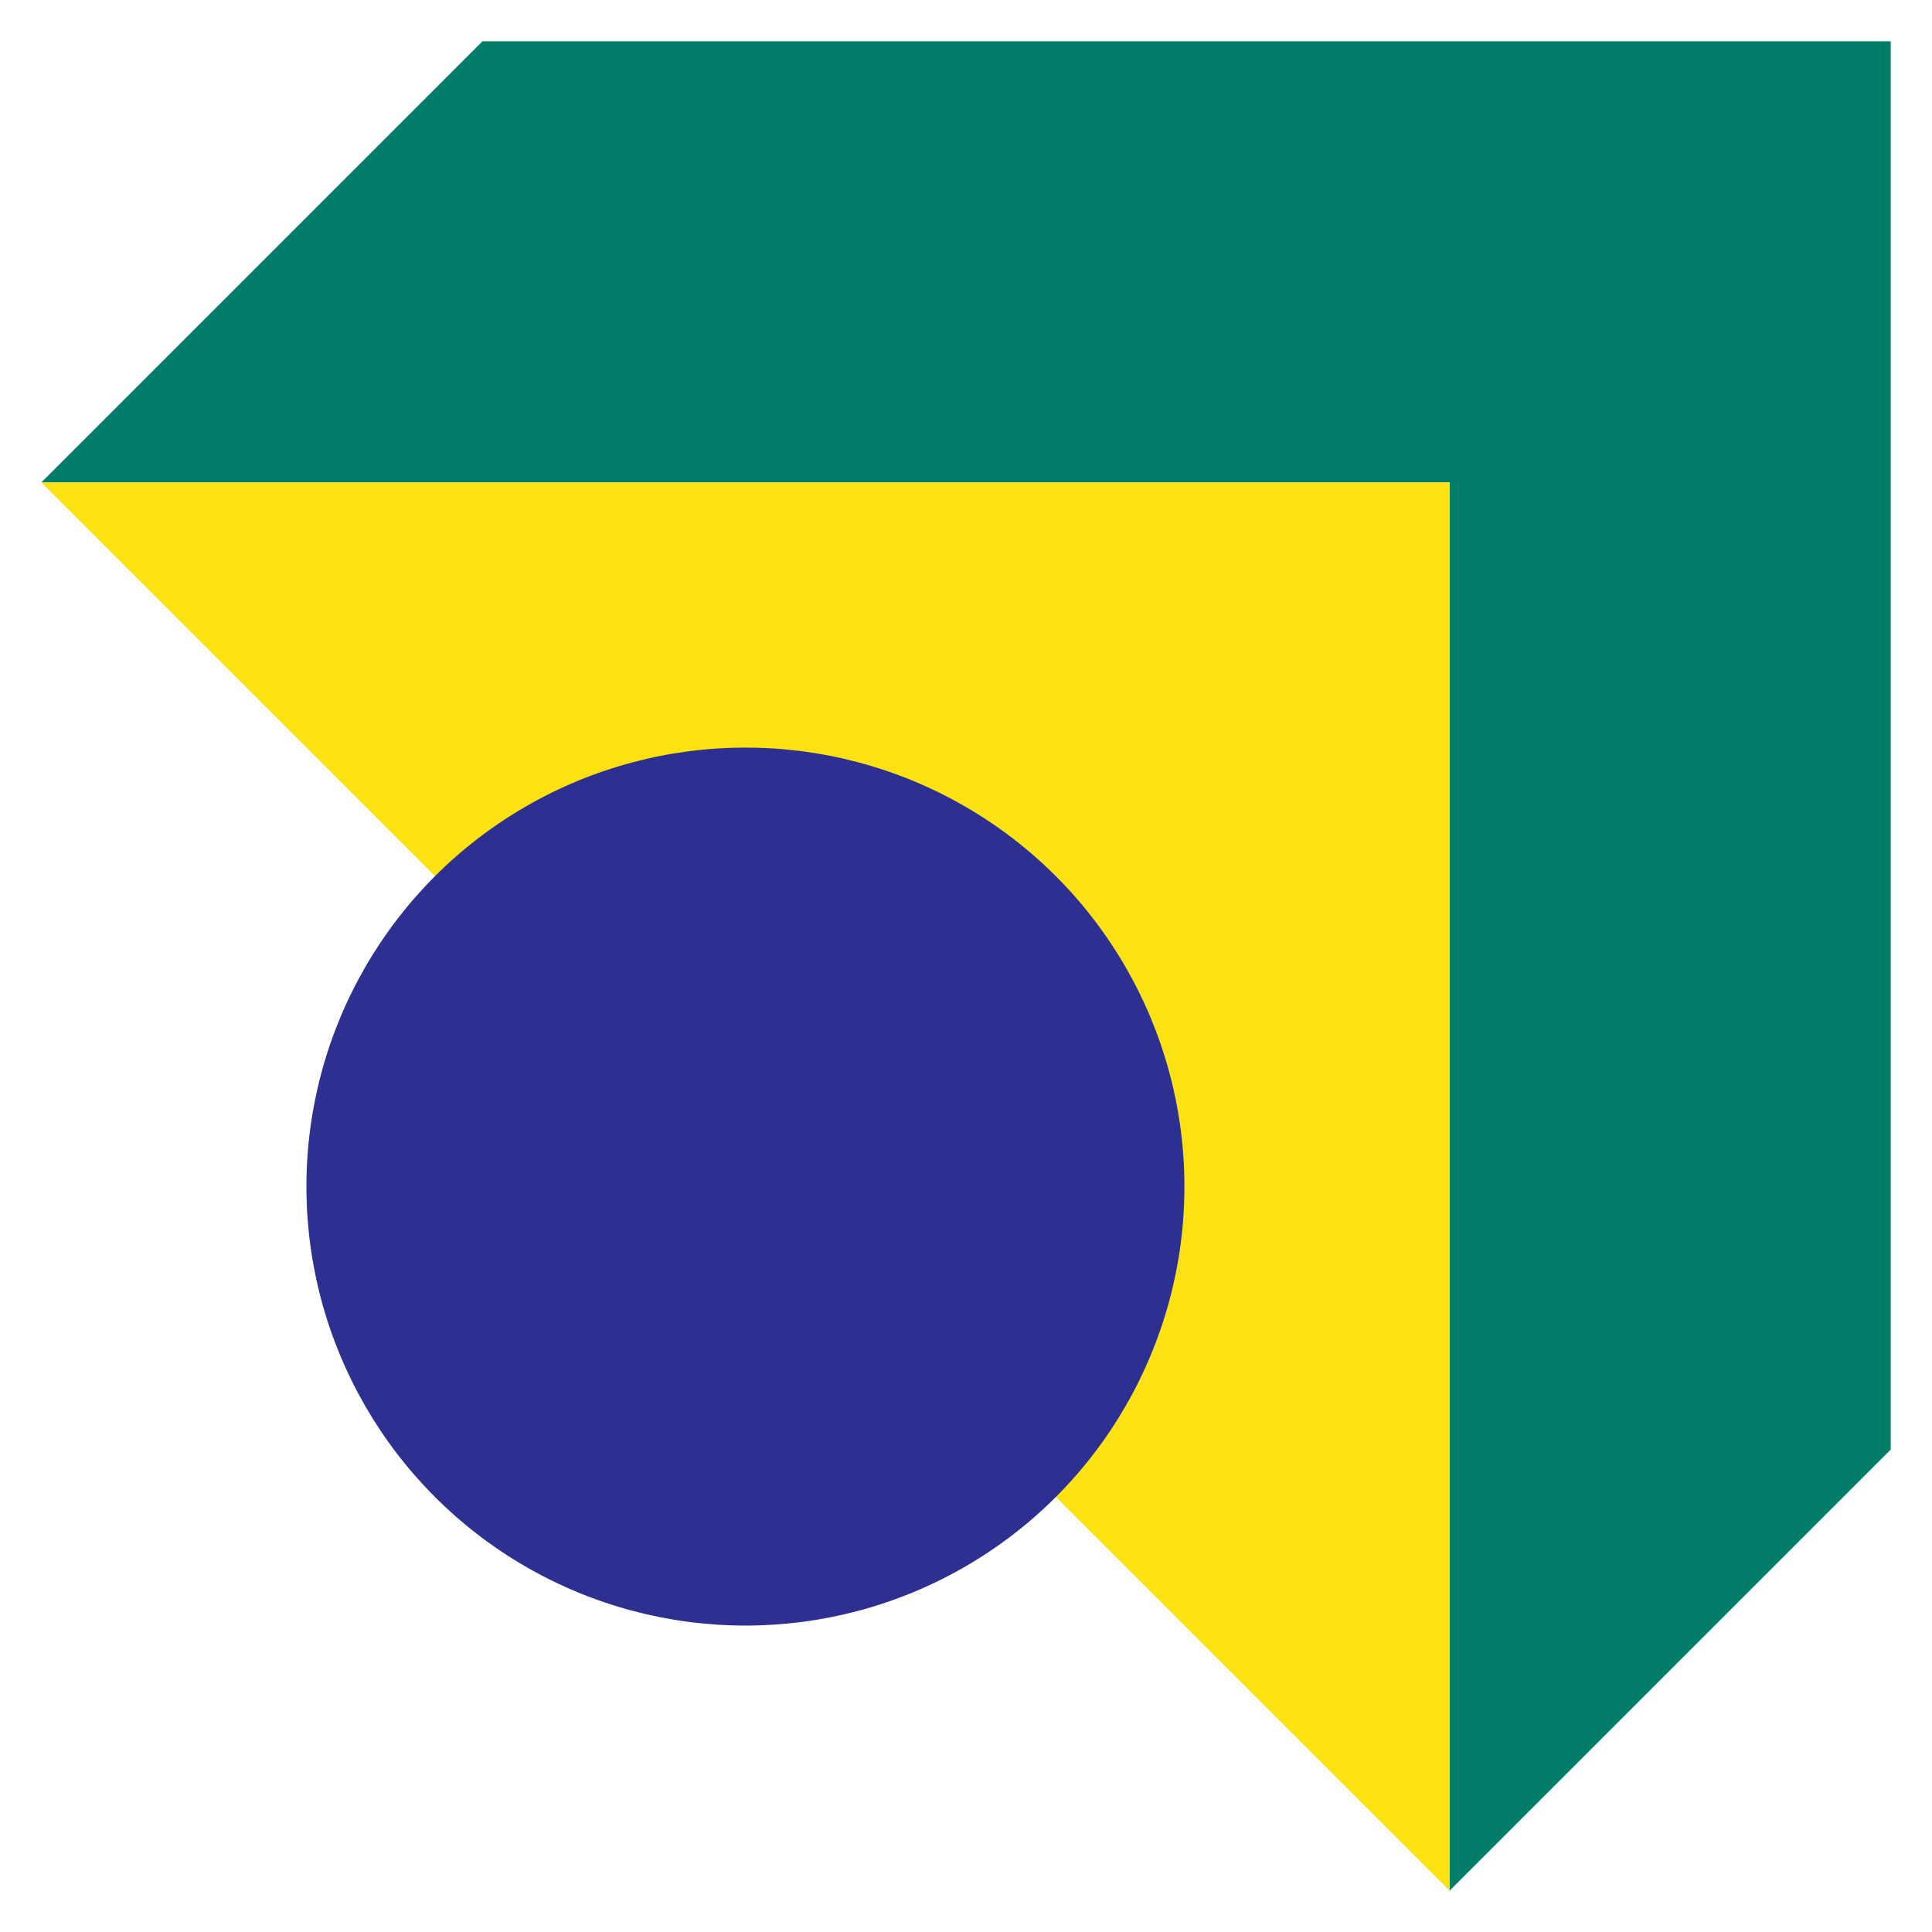
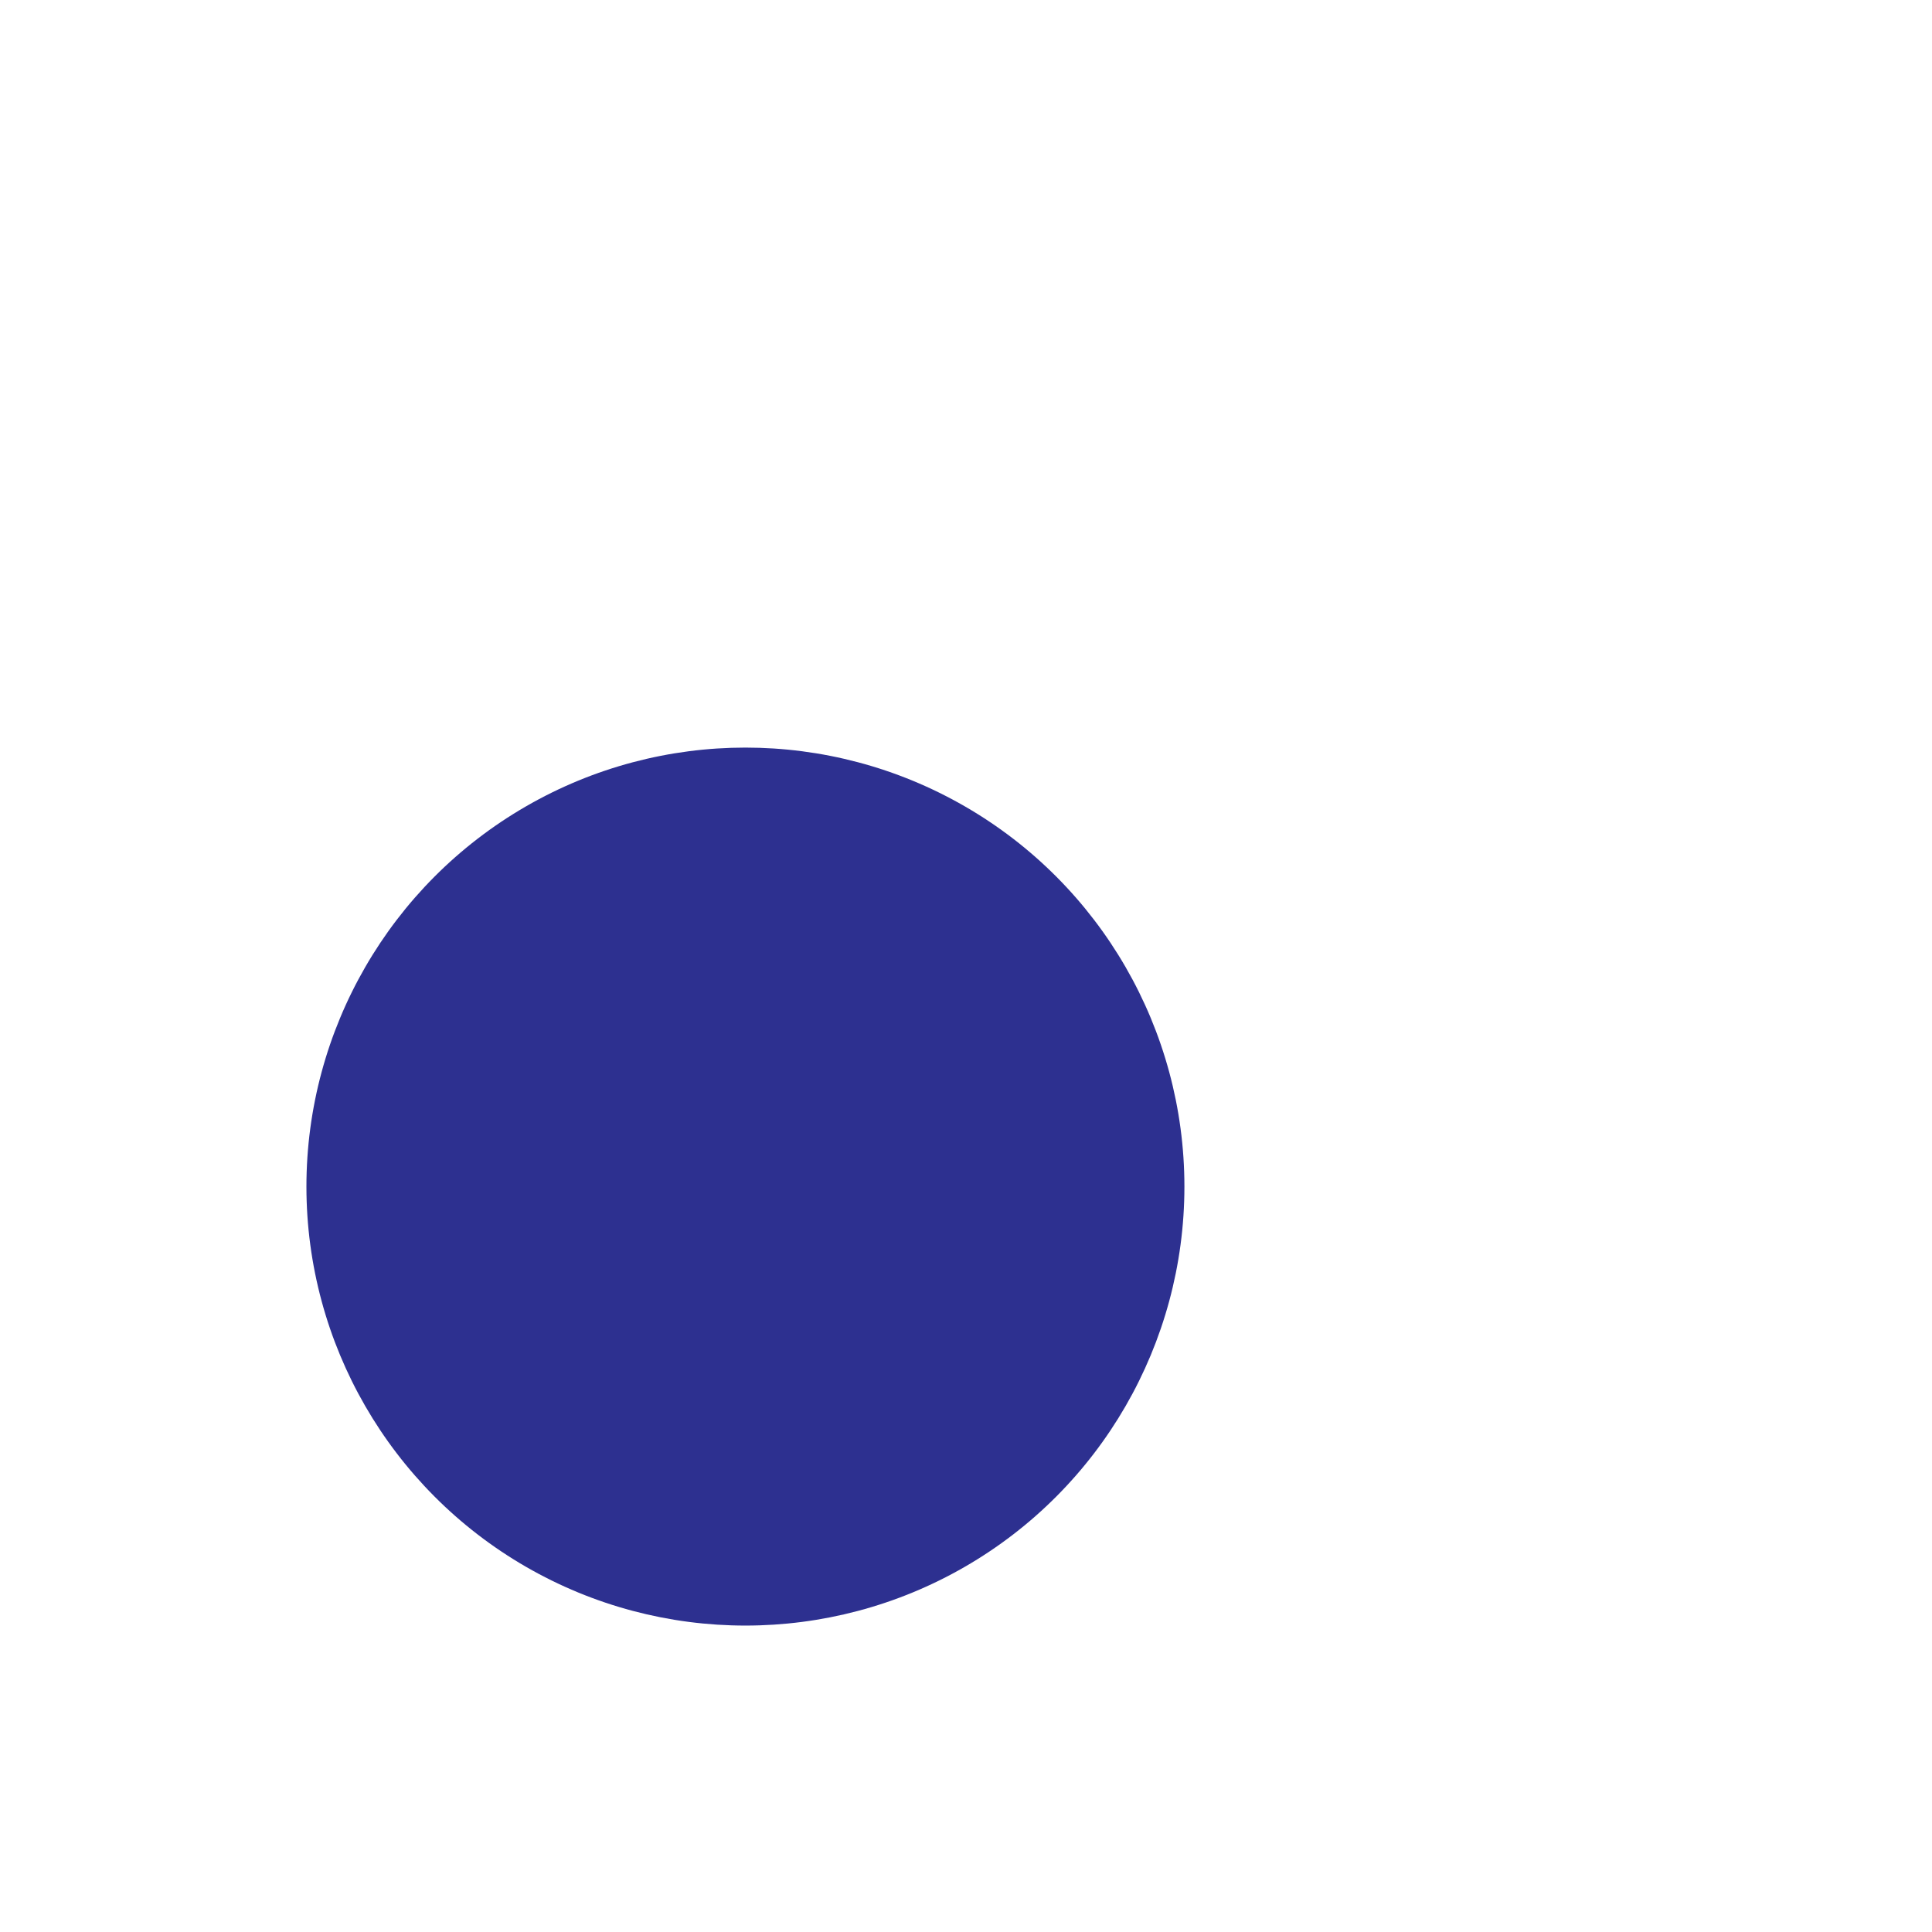
<svg xmlns="http://www.w3.org/2000/svg" version="1.1" viewBox="0 0 88.9 88.9">
  <defs>
    <style>
      .cls-1 {
        fill: #fce212;
      }

      .cls-2 {
        fill: #2d3090;
      }

      .cls-3 {
        fill: #017d69;
      }
    </style>
  </defs>
  <g>
    <g id="Camada_1">
      <g>
-         <polygon class="cls-3" points="87 1.9 22.2 1.9 1.9 22.2 66.7 22.2 66.7 87 87 66.7 87 1.9" />
-         <polygon class="cls-1" points="1.9 22.2 66.7 87 66.7 22.2 1.9 22.2" />
        <circle class="cls-2" cx="34.3" cy="54.6" r="20.2" />
      </g>
    </g>
  </g>
</svg>